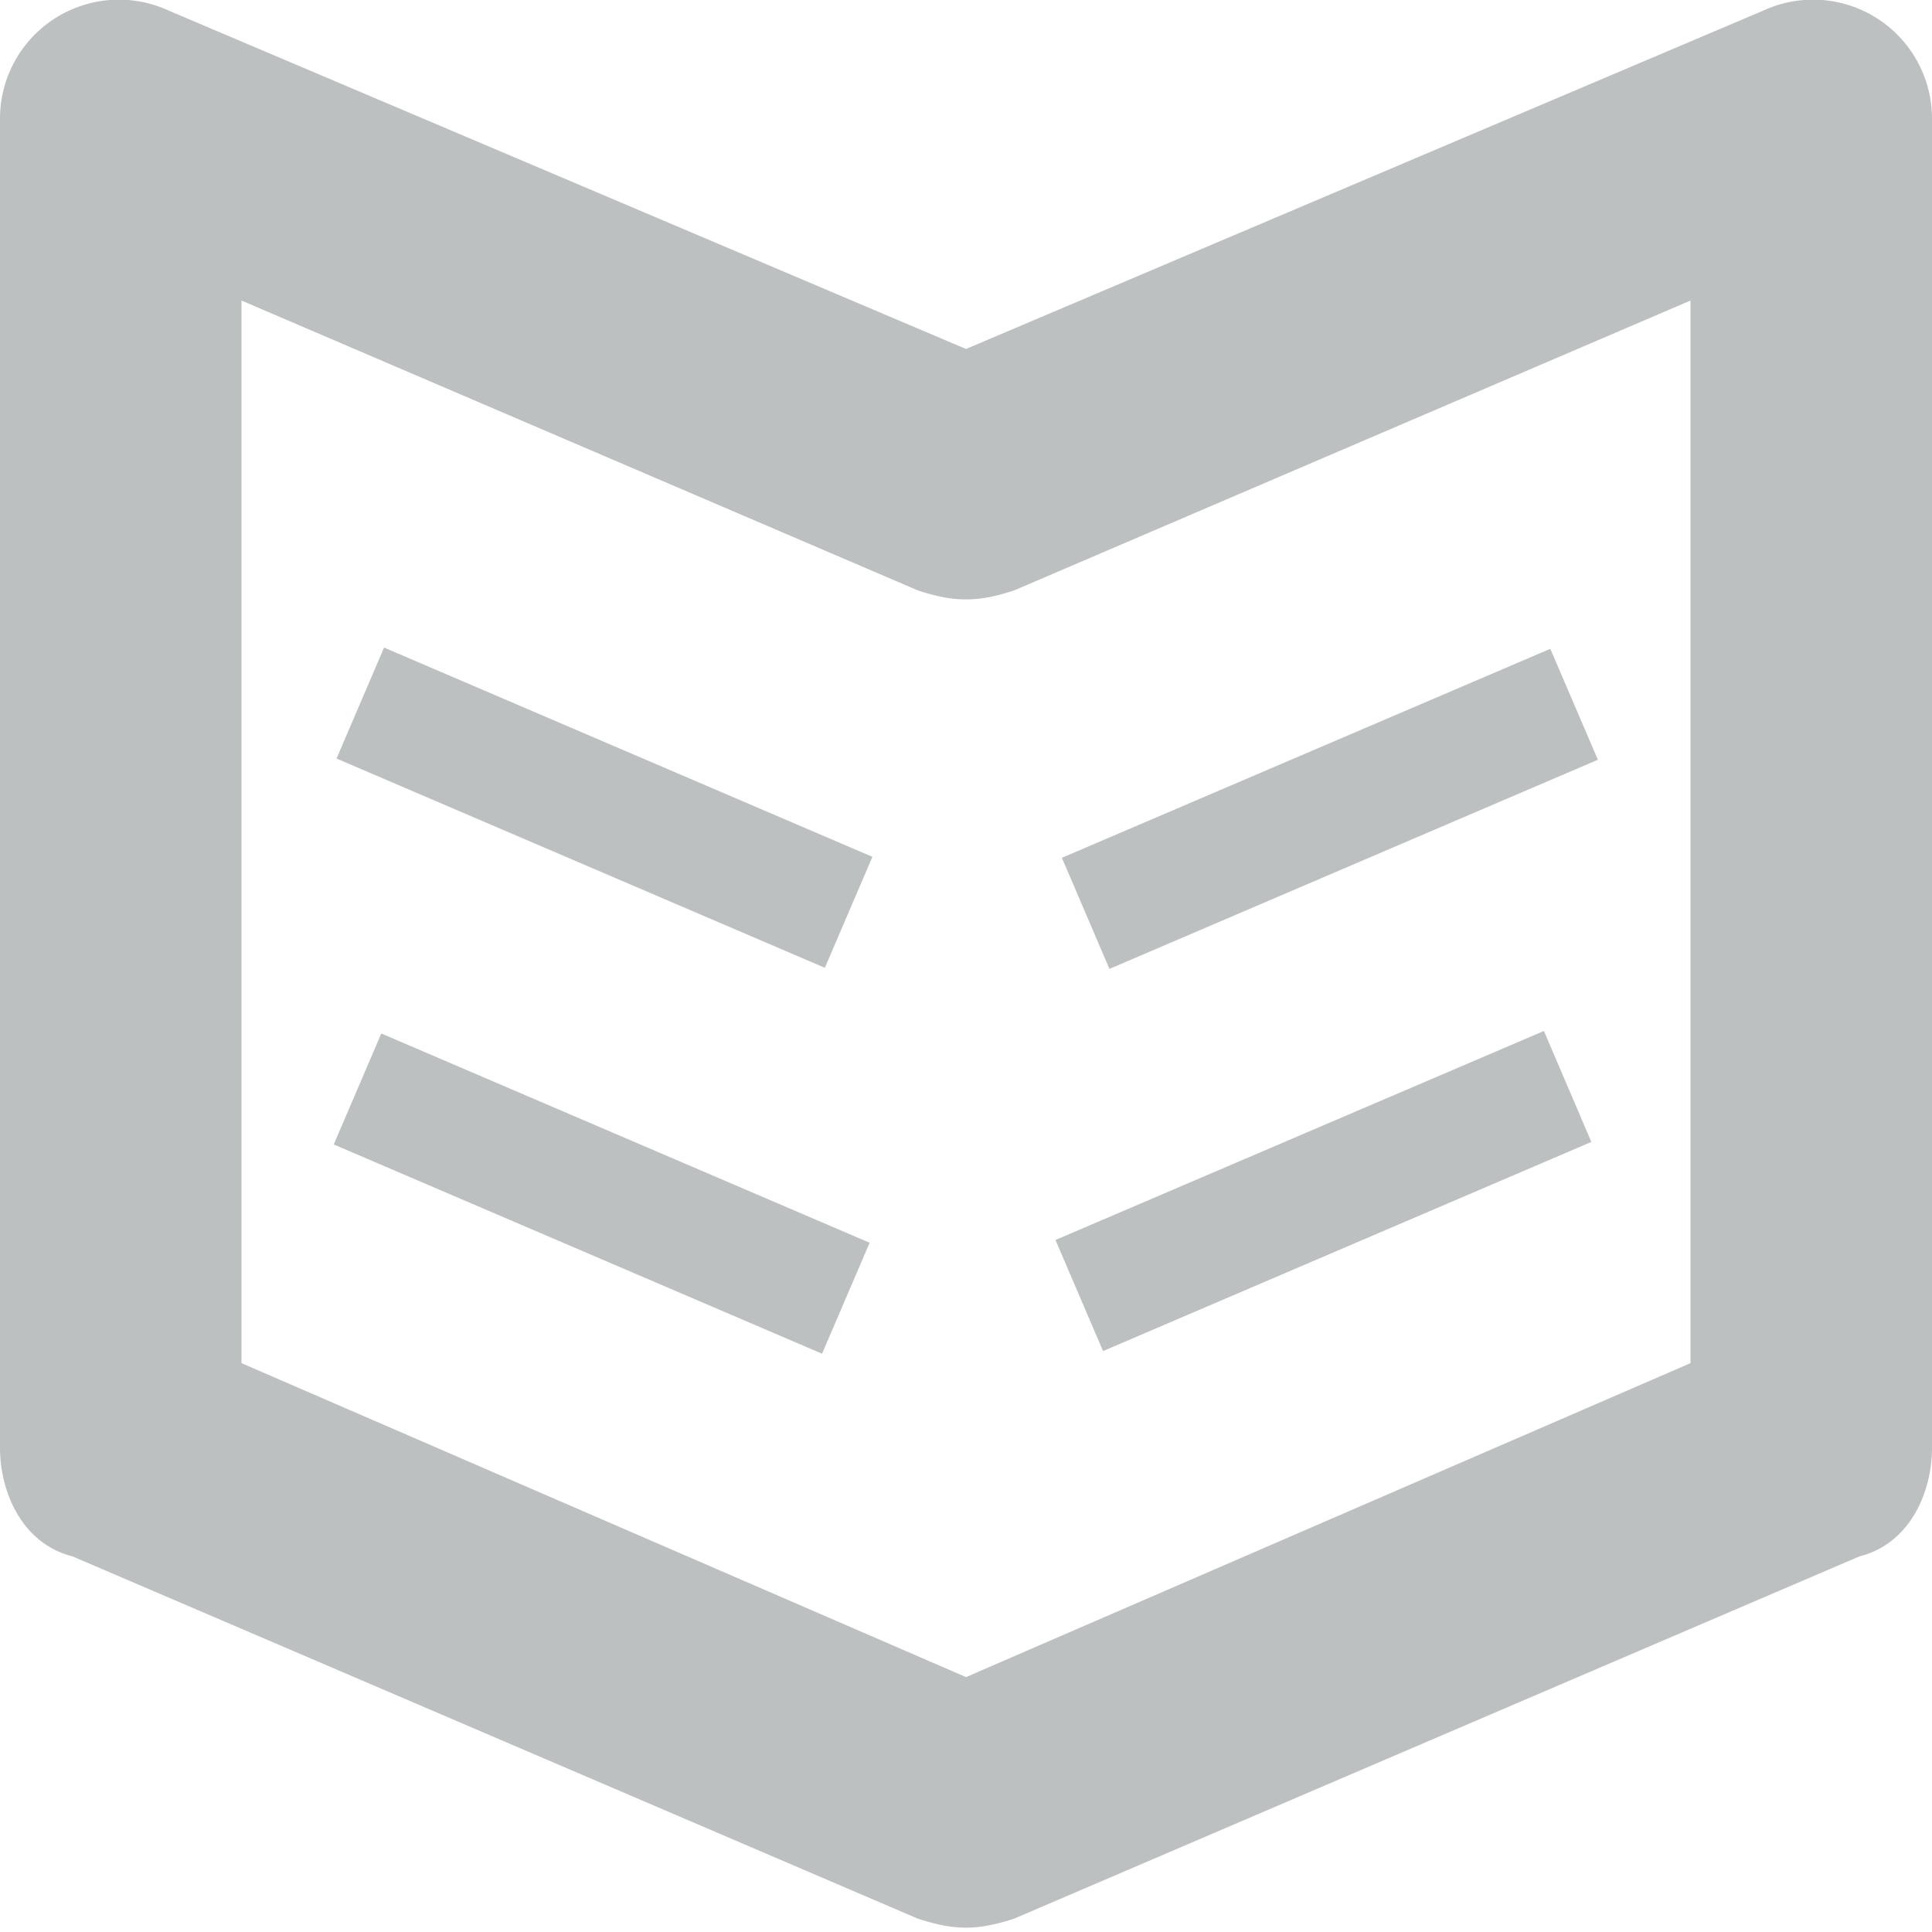
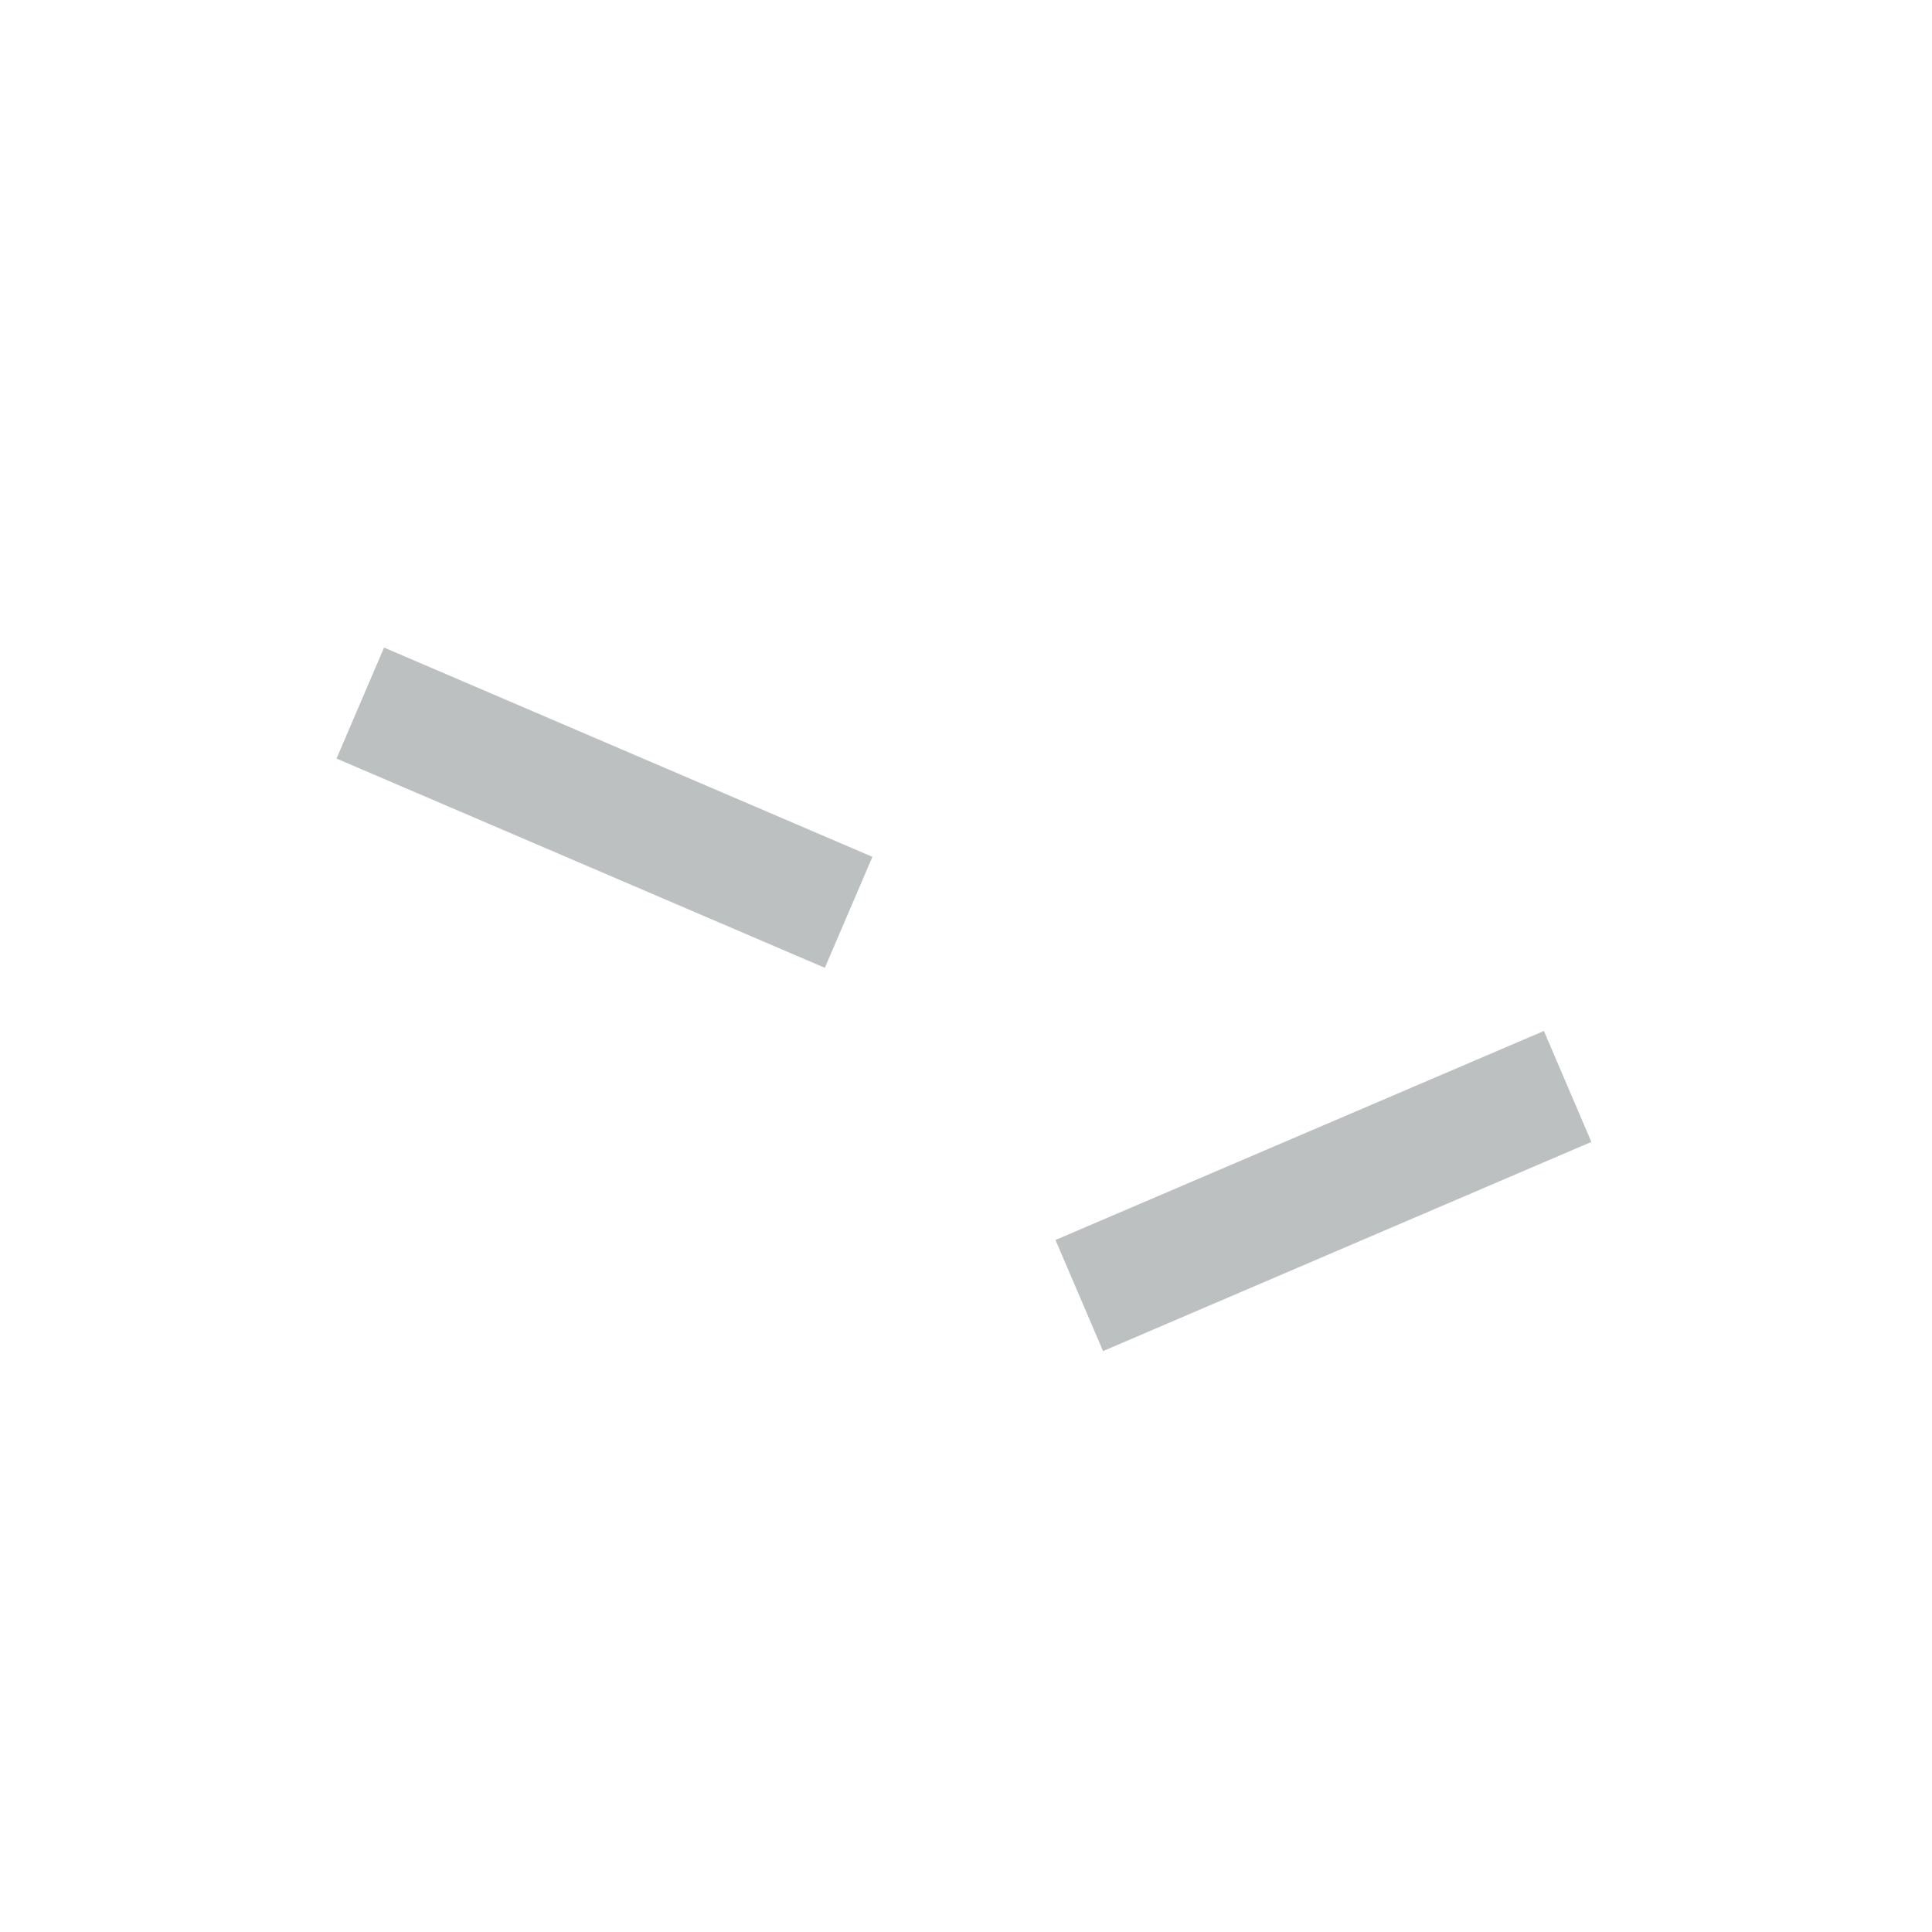
<svg xmlns="http://www.w3.org/2000/svg" width="16" height="16" viewBox="0 0 16 16">
  <g>
    <g>
      <g>
-         <path fill="#bcc0c1" d="M7.6 4.889c.156.052.279.075.4.075s.244-.023.4-.075l5.6-2.4v8.8l-6 2.6-6-2.6v-8.8zm.8 11l7-3c.415-.104.6-.527.6-.9v-11a.985.985 0 0 0-1.4-.9L8 2.89 1.4.089a.985.985 0 0 0-1.4.9v11c0 .373.186.796.6.9l7 3c.156.051.279.075.4.075s.244-.024.4-.075z" />
-       </g>
+         </g>
      <g>
        <path fill="#bcc0c1" d="M3.181 5.363l4.044 1.733-.394.919-4.044-1.733.394-.92" />
      </g>
      <g>
-         <path fill="#bcc0c1" d="M3.158 8.559l4.044 1.733-.394.919-4.044-1.733.394-.92" />
-       </g>
+         </g>
      <g>
-         <path fill="#bcc0c1" d="M12.839 5.373l.394.919-4.045 1.732-.394-.92 4.045-1.731" />
-       </g>
+         </g>
      <g>
        <path fill="#bcc0c1" d="M12.786 8.538l.393.919-4.044 1.732-.394-.92 4.045-1.731" />
      </g>
    </g>
  </g>
</svg>